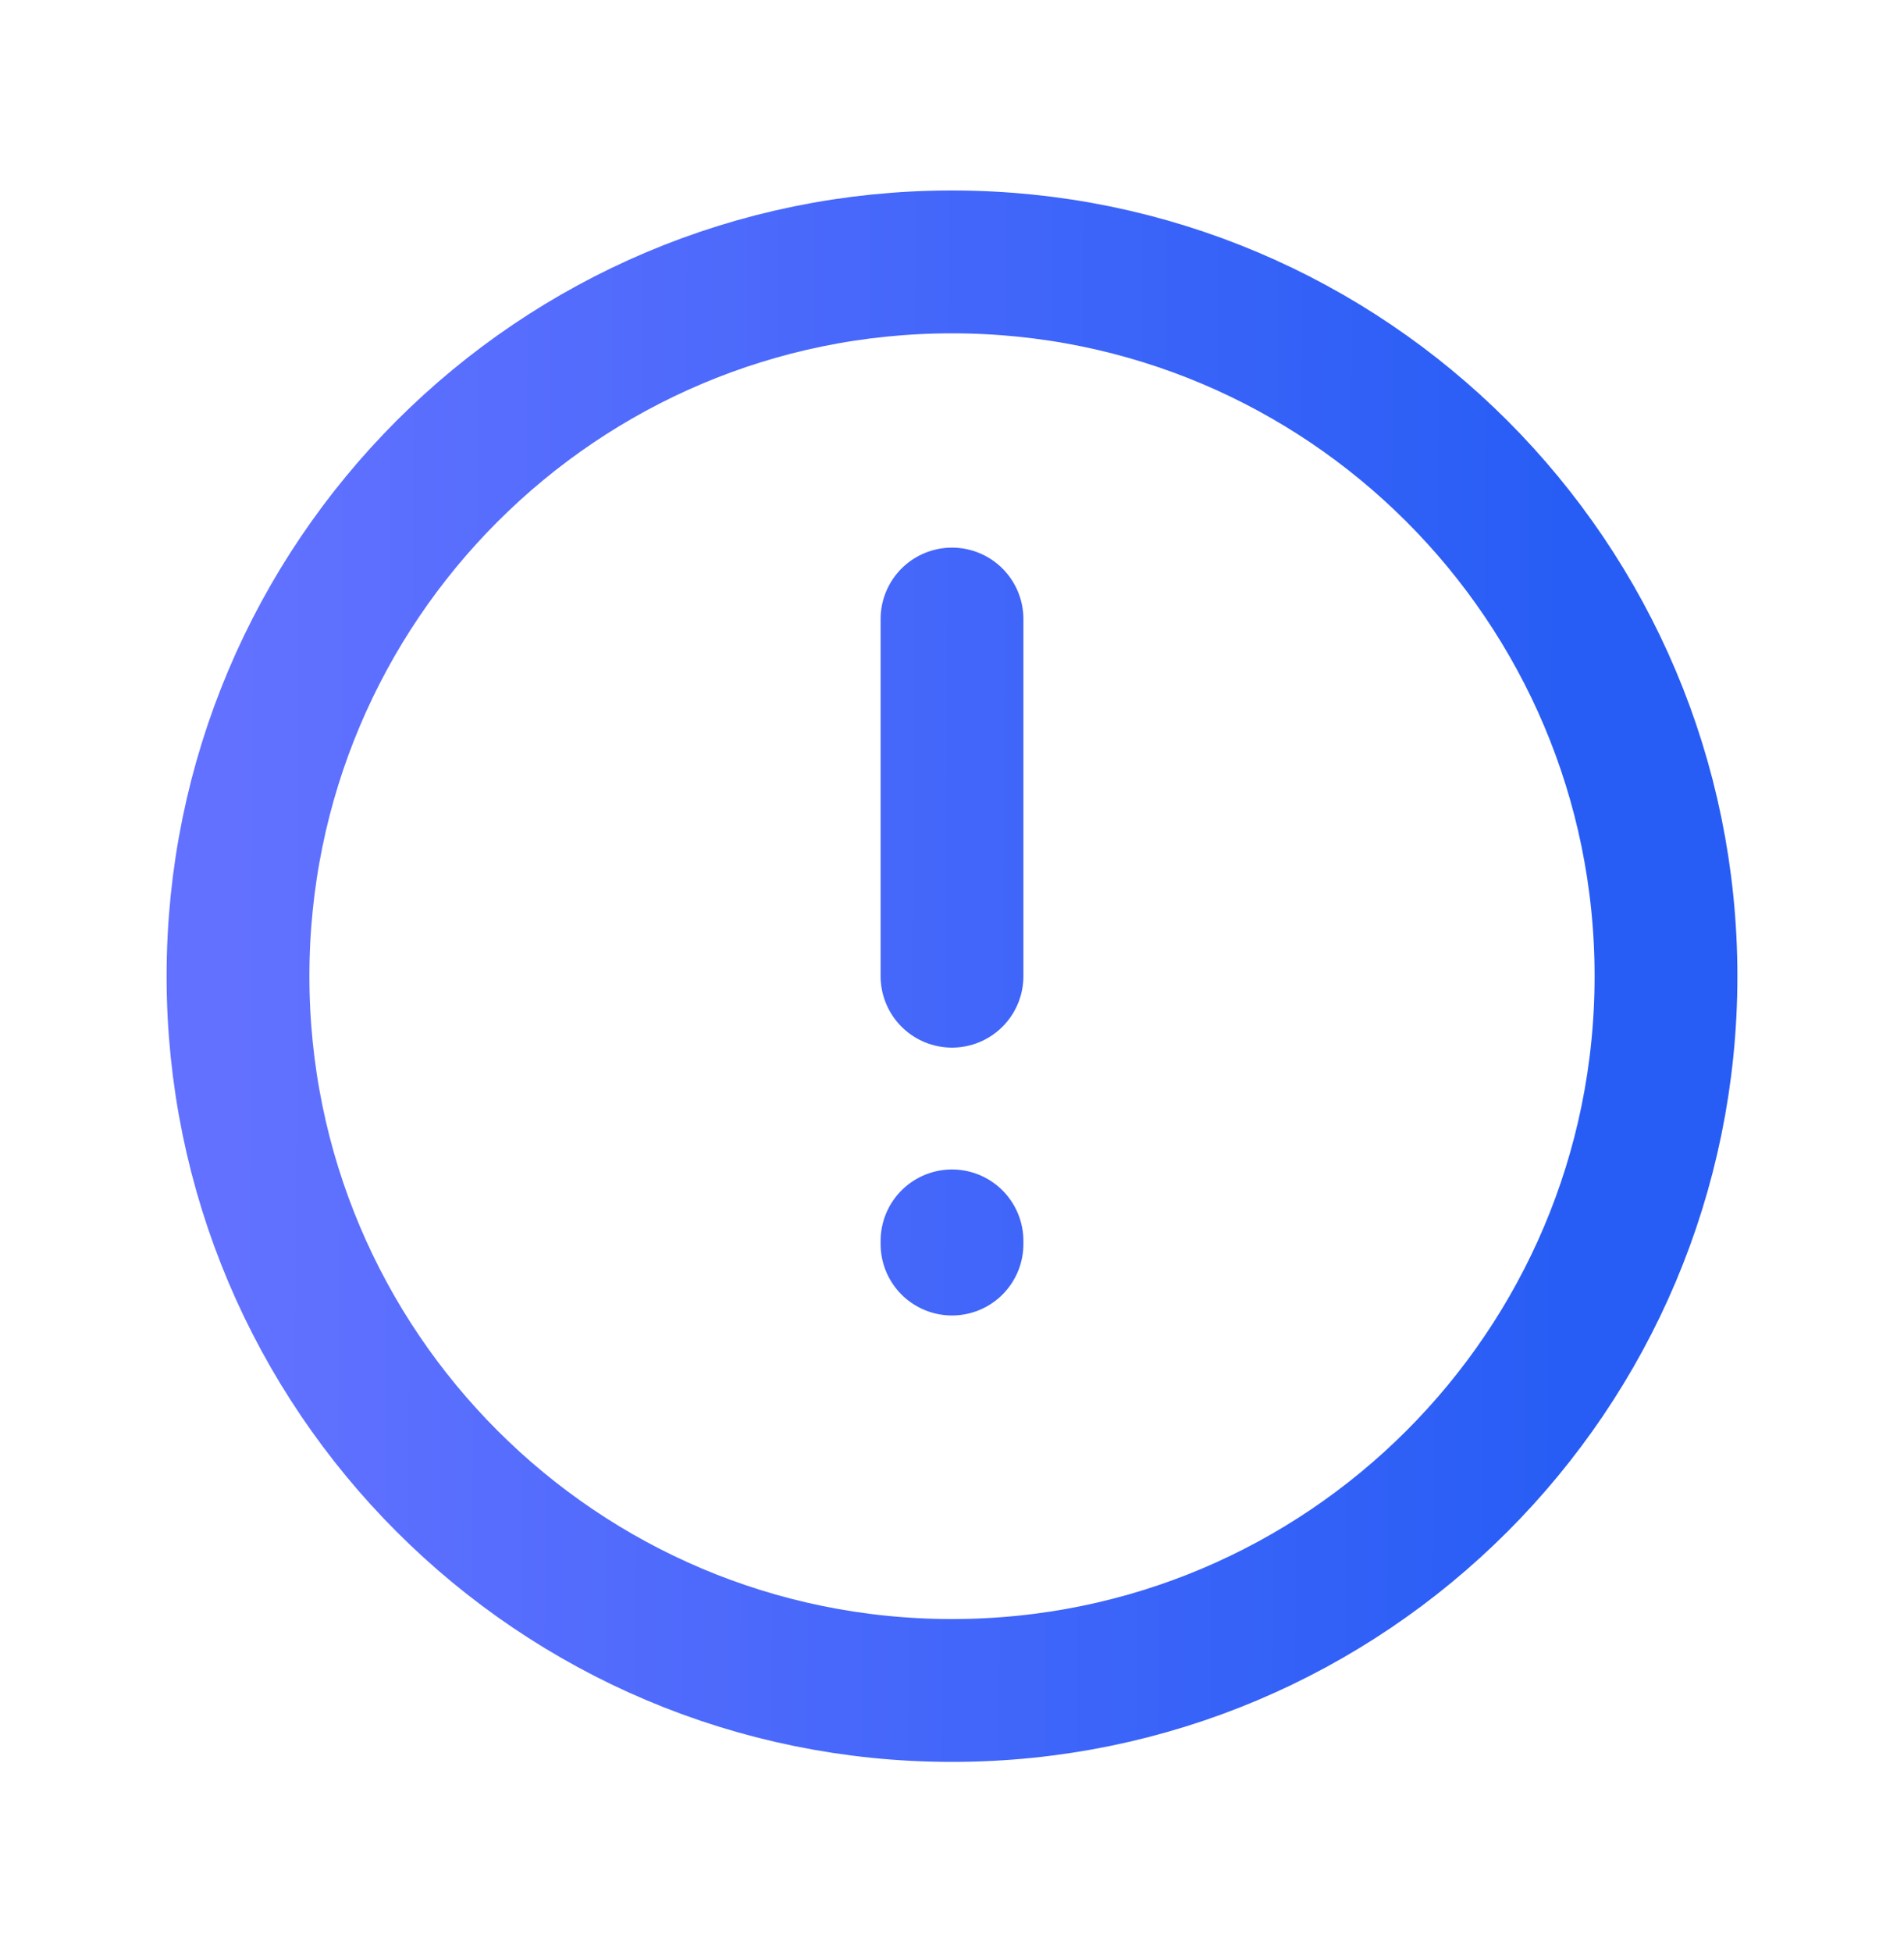
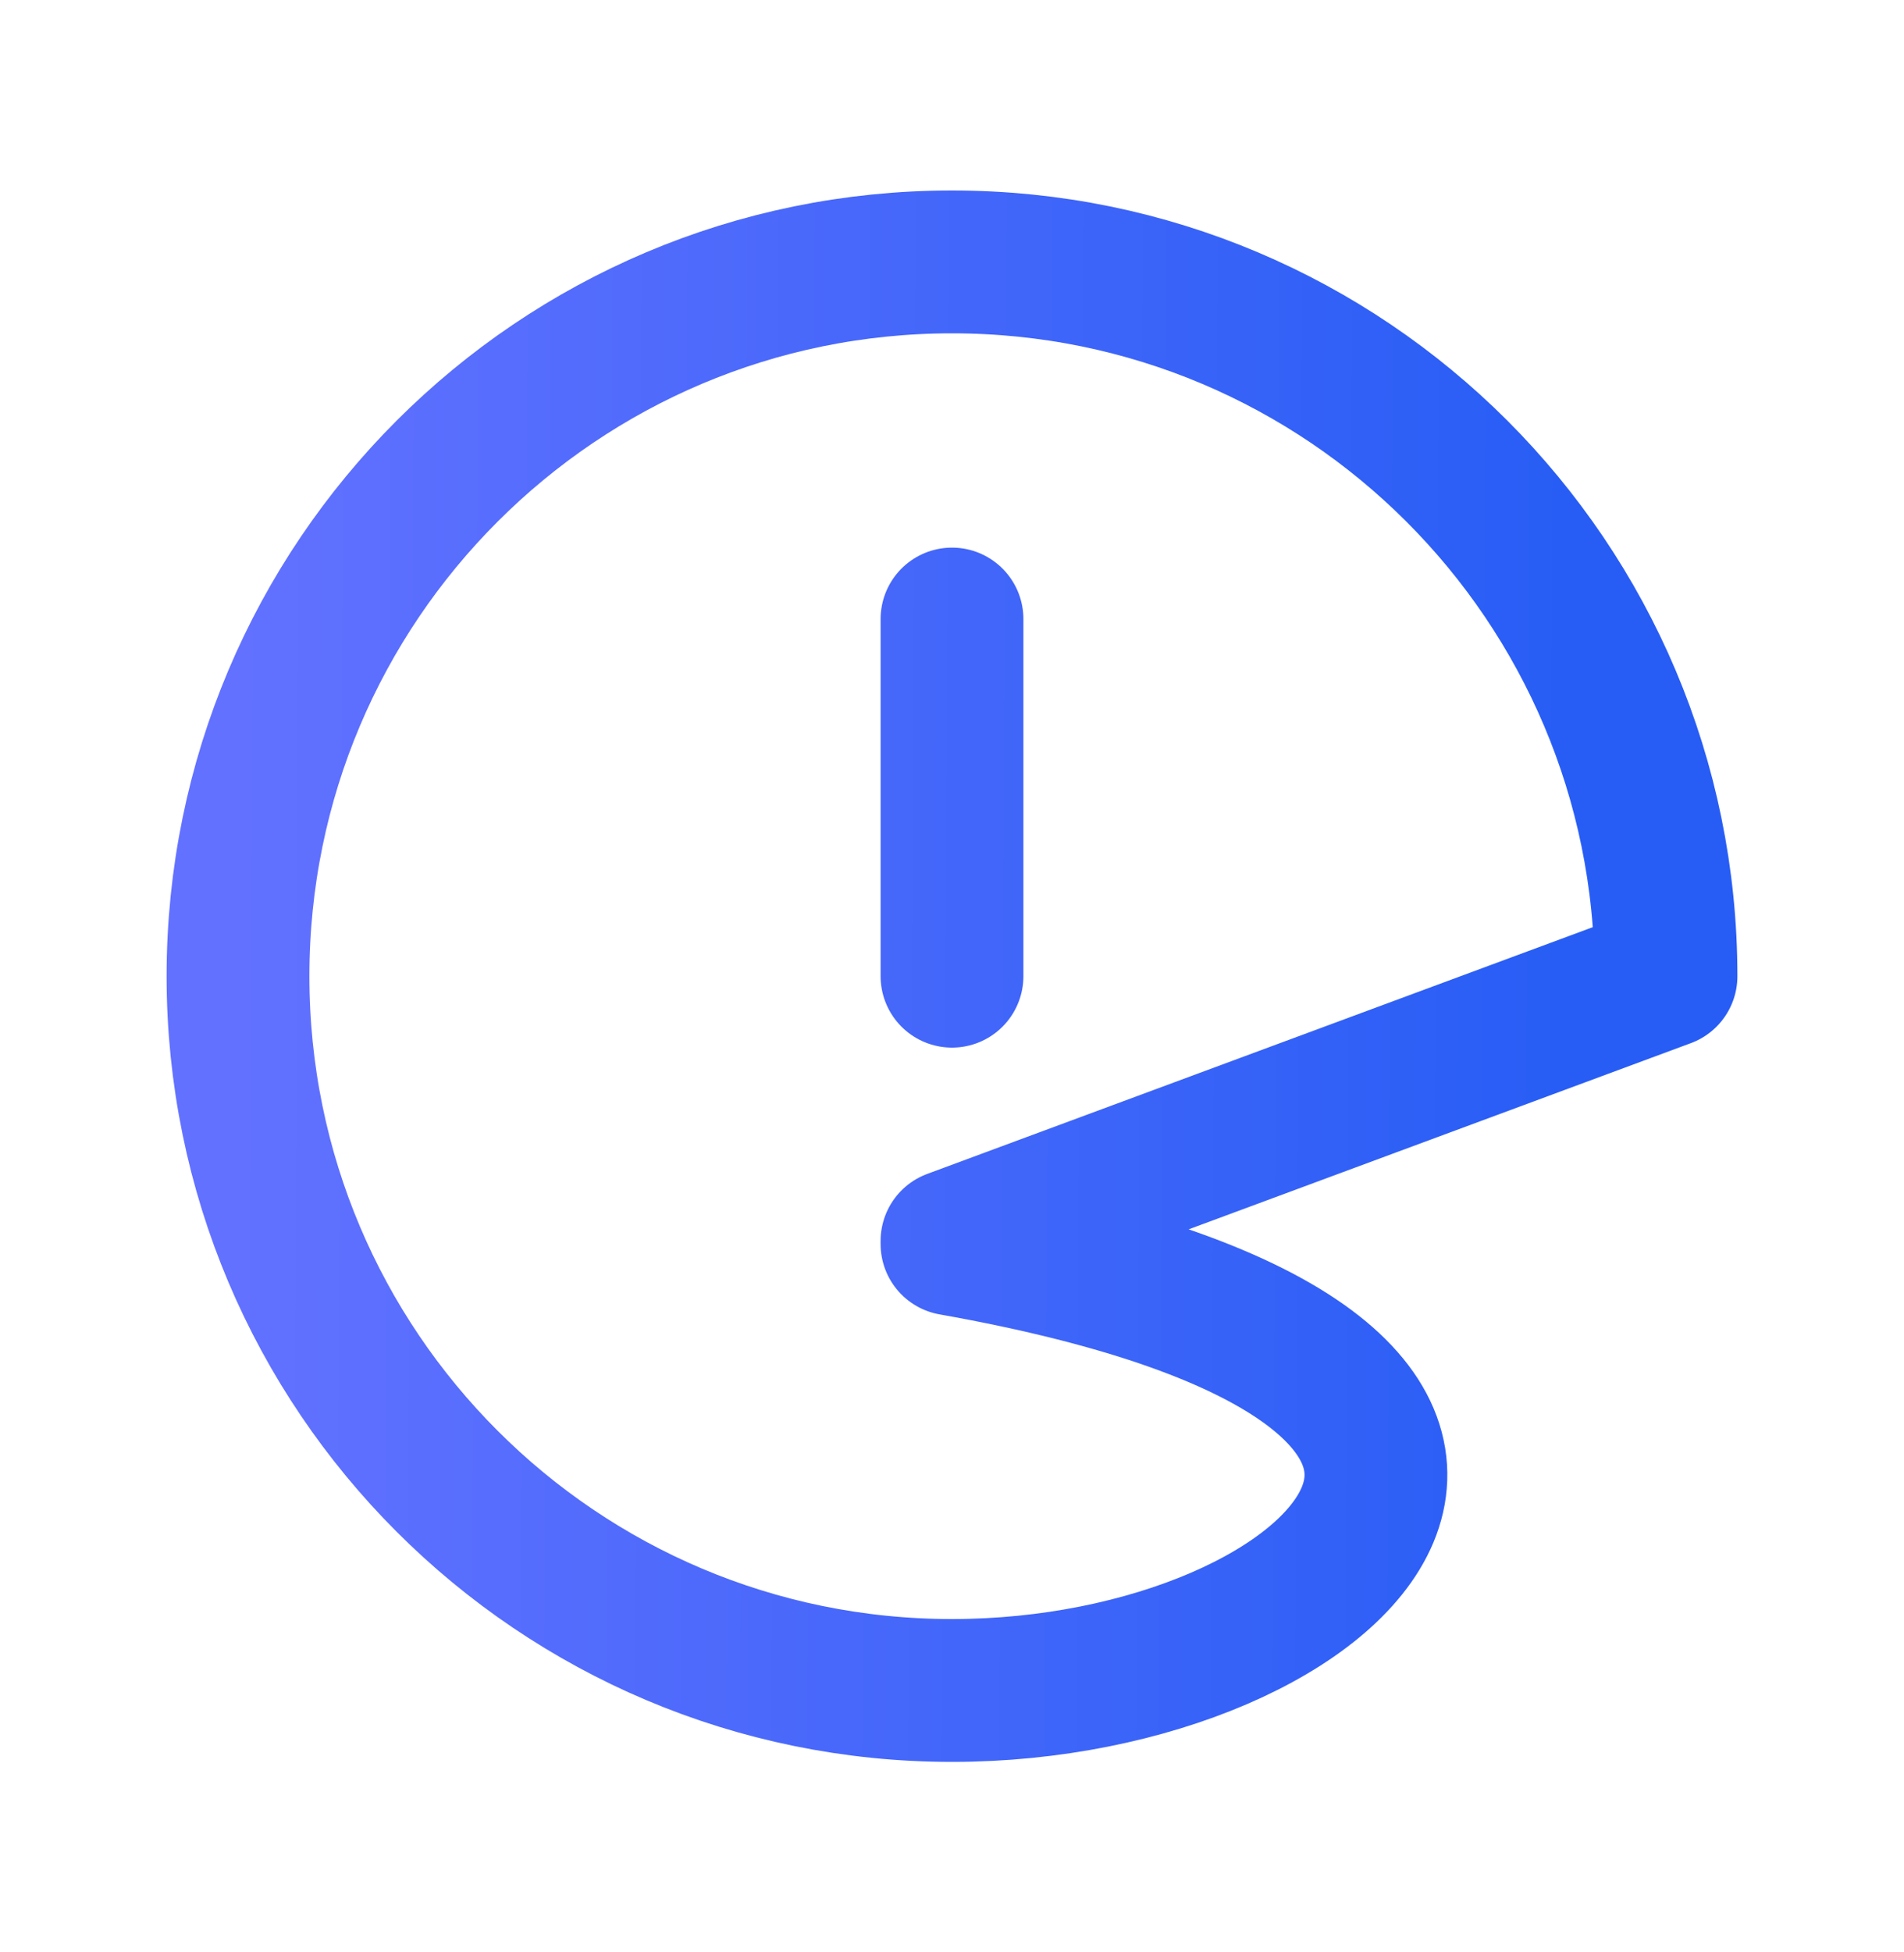
<svg xmlns="http://www.w3.org/2000/svg" width="40" height="41" viewBox="0 0 40 41" fill="none">
-   <path d="M20 20.5V13M20 26.059V26.125M35 20.5C35 28.784 28.284 35.5 20 35.5C11.716 35.5 5 28.784 5 20.5C5 12.216 11.716 5.5 20 5.5C28.284 5.5 35 12.216 35 20.5Z" stroke="url(#paint0_linear_334_1589)" stroke-width="3" stroke-linecap="round" stroke-linejoin="round" />
+   <path d="M20 20.5V13M20 26.059V26.125C35 28.784 28.284 35.5 20 35.5C11.716 35.5 5 28.784 5 20.5C5 12.216 11.716 5.5 20 5.5C28.284 5.5 35 12.216 35 20.5Z" stroke="url(#paint0_linear_334_1589)" stroke-width="3" stroke-linecap="round" stroke-linejoin="round" />
  <defs>
    <linearGradient id="paint0_linear_334_1589" x1="5" y1="26.833" x2="45.179" y2="27.026" gradientUnits="userSpaceOnUse">
      <stop stop-color="#6271FF" />
      <stop offset="0.703" stop-color="#275DF5" />
      <stop offset="1" stop-color="#275DF5" />
    </linearGradient>
  </defs>
</svg>